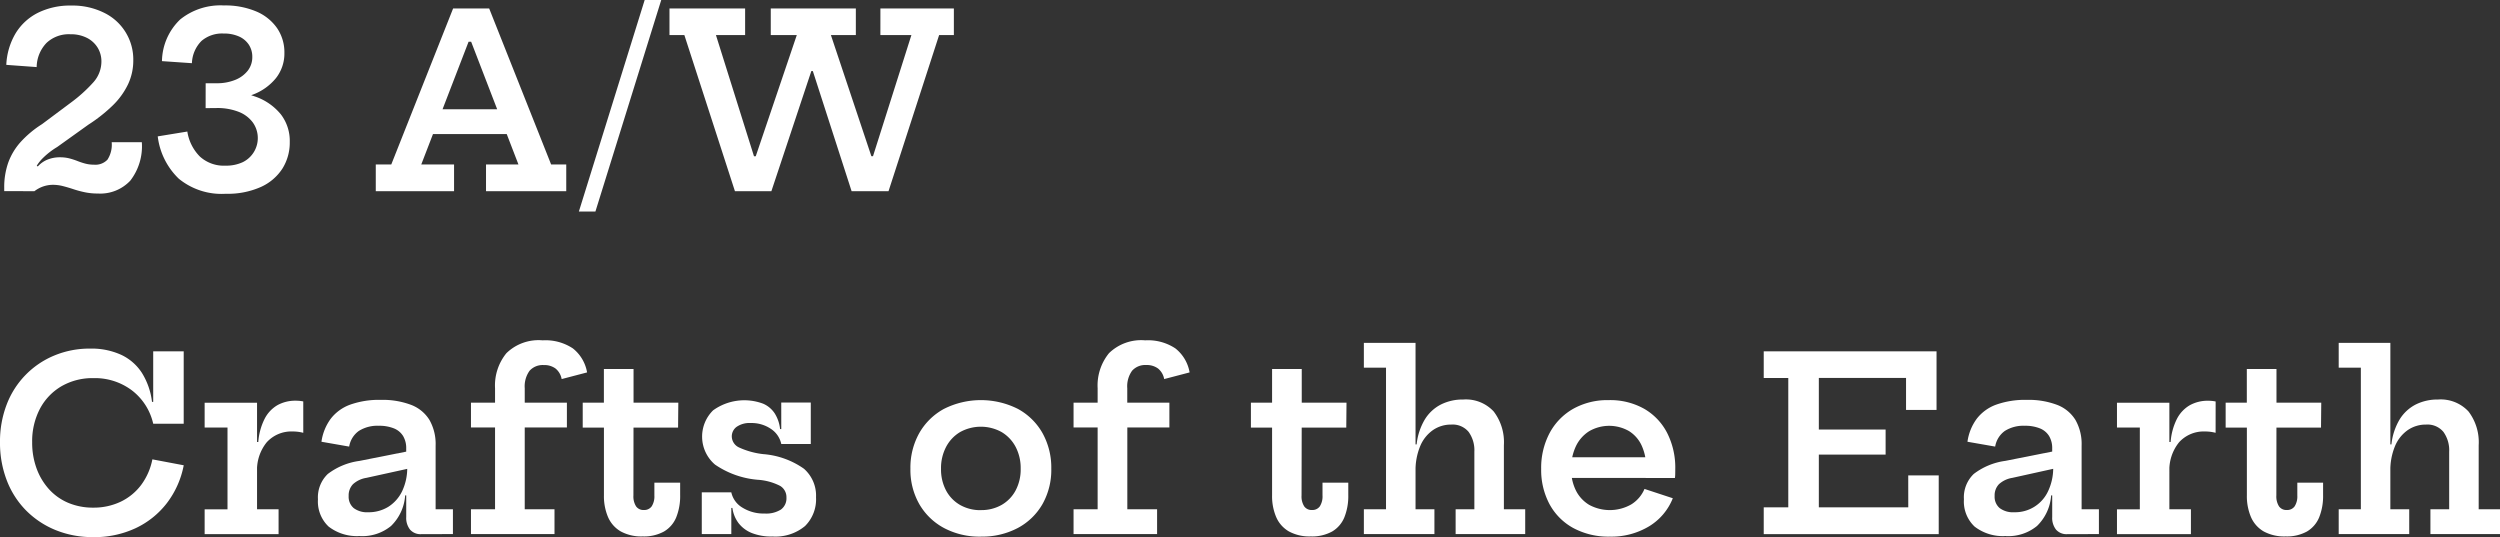
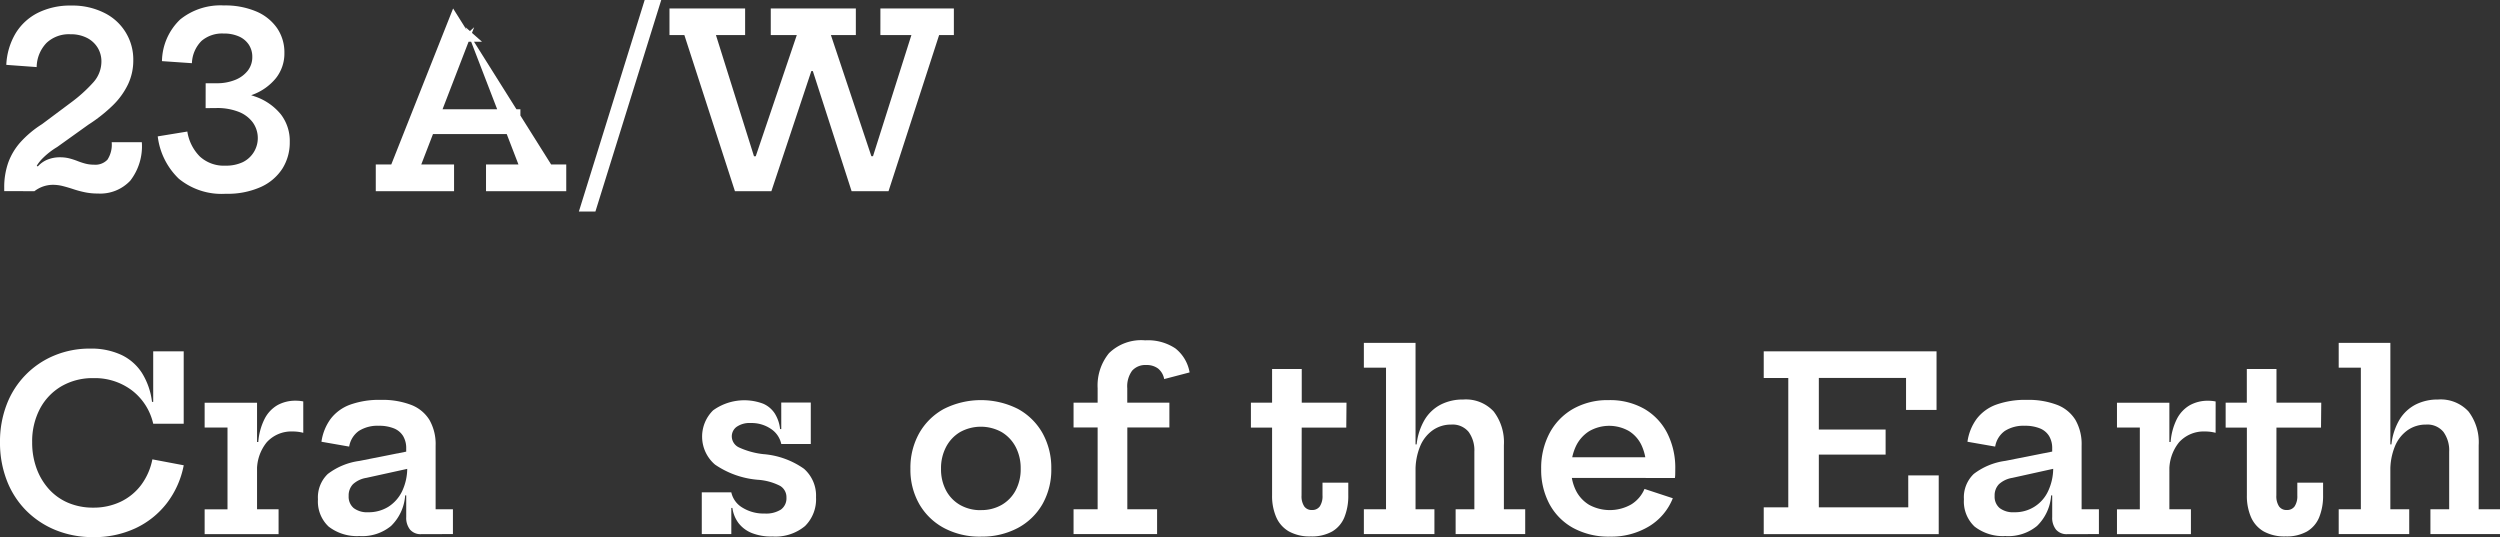
<svg xmlns="http://www.w3.org/2000/svg" width="258" height="55.43" viewBox="0 0 258 55.43">
  <rect x="0" y="0" width="258" height="55.43" fill="#333333" stroke="none" />
  <defs>
    <clipPath id="clip-path">
      <rect id="長方形_763" data-name="長方形 763" width="258" height="55.43" fill="none" />
    </clipPath>
  </defs>
  <g id="title" transform="translate(0 0)">
    <g id="グループ_656" data-name="グループ 656" transform="translate(0 0)" clip-path="url(#clip-path)">
      <path id="パス_1351" data-name="パス 1351" d="M7.313,10.556a15.25,15.25,0,0,0,2.3-2.079,3.217,3.217,0,0,0,.836-2.154,2.7,2.7,0,0,0-.38-1.41,2.75,2.75,0,0,0-1.1-1.019,3.652,3.652,0,0,0-1.731-.381,3.354,3.354,0,0,0-2.46.9A3.676,3.676,0,0,0,3.767,6.9L.633,6.672a6.964,6.964,0,0,1,.974-3.277A5.67,5.67,0,0,1,3.917,1.289a7.451,7.451,0,0,1,3.4-.737,7.32,7.32,0,0,1,3.436.757,5.35,5.35,0,0,1,2.985,4.9A5.731,5.731,0,0,1,13.2,8.67a7.636,7.636,0,0,1-1.566,2.174,15.831,15.831,0,0,1-2.53,2L5.879,15.152a7.734,7.734,0,0,0-1.525,1.193,4.354,4.354,0,0,0-.944,1.461,5.258,5.258,0,0,0-.317,1.9H.419v-.35a7.675,7.675,0,0,1,.413-2.592A6.5,6.5,0,0,1,2.106,14.64a10.669,10.669,0,0,1,2.212-1.848Zm7.307,4.1a5.8,5.8,0,0,1-1.186,3.96,4.242,4.242,0,0,1-3.347,1.334,6.551,6.551,0,0,1-1.348-.131A10.593,10.593,0,0,1,7.552,19.5q-.564-.187-1.081-.318a4.173,4.173,0,0,0-1.029-.131,3.145,3.145,0,0,0-.963.156,3.213,3.213,0,0,0-.949.506H2.368l.825-3.1.687.548a2.733,2.733,0,0,1,.992-.706,3.345,3.345,0,0,1,1.305-.244,3.858,3.858,0,0,1,.962.112,7.389,7.389,0,0,1,.831.269,7.012,7.012,0,0,0,.813.269,3.469,3.469,0,0,0,.905.112,1.713,1.713,0,0,0,1.385-.518,2.841,2.841,0,0,0,.437-1.8Z" transform="translate(0.017 0.022)" fill="#fff" />
      <path id="パス_1352" data-name="パス 1352" d="M15.637,14.053l3.059-.5a4.646,4.646,0,0,0,1.3,2.585,3.671,3.671,0,0,0,2.635.936,4.062,4.062,0,0,0,1.786-.361A2.77,2.77,0,0,0,25.441,12.6a3.307,3.307,0,0,0-1.48-1.093,6.039,6.039,0,0,0-2.243-.381V9.307a11.27,11.27,0,0,1,4,.643,5.883,5.883,0,0,1,2.624,1.823,4.488,4.488,0,0,1,.924,2.854,5.044,5.044,0,0,1-.757,2.748,5.152,5.152,0,0,1-2.229,1.9,8.359,8.359,0,0,1-3.608.7,6.969,6.969,0,0,1-4.858-1.555,7.265,7.265,0,0,1-2.173-4.364m.437-7.769a6.08,6.08,0,0,1,1.879-4.3A6.622,6.622,0,0,1,22.468.54a8.207,8.207,0,0,1,3.335.618,4.967,4.967,0,0,1,2.155,1.724,4.423,4.423,0,0,1,.755,2.554,4.1,4.1,0,0,1-.868,2.6A5.609,5.609,0,0,1,25.4,9.763a9.888,9.888,0,0,1-3.685.606v-1.8a4.957,4.957,0,0,0,1.93-.35,3.1,3.1,0,0,0,1.293-.955A2.273,2.273,0,0,0,25.4,5.847,2.254,2.254,0,0,0,25.048,4.6a2.361,2.361,0,0,0-1.019-.856,3.786,3.786,0,0,0-1.6-.306,3.258,3.258,0,0,0-2.267.761,3.42,3.42,0,0,0-.993,2.3Zm4.509,2.287h1.137v2.56H20.583Z" transform="translate(0.637 0.022)" fill="#fff" />
-       <path id="パス_1353" data-name="パス 1353" d="M55.357,16.938h1.561V19.7h-8.28v-2.76h3.347L46.527,2.776l1.7,1.5H45.778l1.637-1.5L41.956,16.938H45.34V19.7H37.261v-2.76h1.6L45.242.84h3.722ZM52.186,13.8H41.969v-2.56H52.186Z" transform="translate(1.519 0.034)" fill="#fff" />
+       <path id="パス_1353" data-name="パス 1353" d="M55.357,16.938h1.561V19.7h-8.28v-2.76h3.347L46.527,2.776l1.7,1.5H45.778l1.637-1.5L41.956,16.938H45.34V19.7H37.261v-2.76h1.6L45.242.84ZM52.186,13.8H41.969v-2.56H52.186Z" transform="translate(1.519 0.034)" fill="#fff" />
      <path id="パス_1354" data-name="パス 1354" d="M65.9,0,59.107,21.83H57.4L64.19,0Z" transform="translate(2.34 0)" fill="#fff" />
      <path id="パス_1355" data-name="パス 1355" d="M88.152.84h7.581V3.588H94.21L88.989,19.7H85.181l-5.2-16.111L82.333,7.3H79.973l2.284-3.709L76.9,19.7H73.14L67.921,3.588H66.384V.84H74.19V3.588H71.18L76.238,19.7l-2.5-3.609h2.685L74.065,19.7,79.522,3.588H76.837V.84h8.78V3.588H83.044L88.427,19.7,85.9,16.089h2.71L86.242,19.7,91.35,3.588h-3.2Z" transform="translate(2.706 0.034)" fill="#fff" />
      <path id="パス_1356" data-name="パス 1356" d="M9.617,54.021A10.076,10.076,0,0,1,5.751,53.3a9.135,9.135,0,0,1-3.06-2.029A8.98,8.98,0,0,1,.7,48.164,10.786,10.786,0,0,1,0,44.23a10.632,10.632,0,0,1,.693-3.9,8.887,8.887,0,0,1,4.916-5.052,9.462,9.462,0,0,1,3.7-.712,7.376,7.376,0,0,1,3.2.643,5.155,5.155,0,0,1,2.135,1.861,7.275,7.275,0,0,1,1.043,2.991h.85l-.725,2.261a5.993,5.993,0,0,0-2.178-3.428,6.337,6.337,0,0,0-3.99-1.28,6.383,6.383,0,0,0-3.3.837,5.854,5.854,0,0,0-2.224,2.329,7.2,7.2,0,0,0-.8,3.453,7.7,7.7,0,0,0,.463,2.723A6.512,6.512,0,0,0,5.077,49.1a5.623,5.623,0,0,0,1.986,1.392,6.514,6.514,0,0,0,2.554.487,6.458,6.458,0,0,0,2.849-.617,5.728,5.728,0,0,0,2.11-1.736,6.529,6.529,0,0,0,1.149-2.63l3.236.612a9.292,9.292,0,0,1-1.736,3.9,8.773,8.773,0,0,1-3.23,2.592,10.059,10.059,0,0,1-4.377.924M15.811,34.85h3.147v7.469H15.811Z" transform="translate(0 1.409)" fill="#fff" />
      <path id="パス_1357" data-name="パス 1357" d="M25.7,50.939h2.223V53.5H20.292v-2.56h2.36V42.5h-2.36v-2.56H25.7Zm4.771-7.893a4.294,4.294,0,0,0-.512-.1,4.167,4.167,0,0,0-.562-.037,3.433,3.433,0,0,0-2.7,1.118,4.546,4.546,0,0,0-.993,3.129l-.587-3.16h.712a6.326,6.326,0,0,1,.643-2.373A3.439,3.439,0,0,1,27.792,40.2a3.787,3.787,0,0,1,1.917-.468,3.865,3.865,0,0,1,.393.019q.181.019.368.056Z" transform="translate(0.827 1.62)" fill="#fff" />
      <path id="パス_1358" data-name="パス 1358" d="M35.871,53.7a4.77,4.77,0,0,1-3.243-.974,3.546,3.546,0,0,1-1.1-2.81A3.338,3.338,0,0,1,32.541,47.3a6.89,6.89,0,0,1,3.266-1.349l5.545-1.1v1.786L36.521,47.7a2.664,2.664,0,0,0-1.381.656,1.672,1.672,0,0,0-.443,1.218,1.524,1.524,0,0,0,.518,1.243,2.277,2.277,0,0,0,1.491.431,3.856,3.856,0,0,0,2.093-.568,3.9,3.9,0,0,0,1.424-1.624,5.563,5.563,0,0,0,.517-2.479l.639,2.935h-.851a4.855,4.855,0,0,1-1.46,3.154,4.672,4.672,0,0,1-3.2,1.043m6.319-.2a1.433,1.433,0,0,1-1.149-.462,1.944,1.944,0,0,1-.4-1.311V48.607l.235-.512-.137-1.524-.1-.874V44.673a2.427,2.427,0,0,0-.326-1.3,1.975,1.975,0,0,0-.962-.787,4.035,4.035,0,0,0-1.536-.262,3.587,3.587,0,0,0-2.062.531,2.472,2.472,0,0,0-1,1.617l-2.861-.5a5.21,5.21,0,0,1,.963-2.379,4.448,4.448,0,0,1,2.017-1.455,8.875,8.875,0,0,1,3.141-.487,8.333,8.333,0,0,1,3.122.512,3.825,3.825,0,0,1,1.9,1.555,5.011,5.011,0,0,1,.639,2.654v6.569h1.786V53.5Z" transform="translate(1.285 1.616)" fill="#fff" />
-       <path id="パス_1359" data-name="パス 1359" d="M46.7,53.743v-2.56h2.485V42.74H46.7V40.18h2.485V38.694a5.265,5.265,0,0,1,1.174-3.622A4.751,4.751,0,0,1,54.1,33.748a5.1,5.1,0,0,1,3.122.837,4.015,4.015,0,0,1,1.461,2.473l-2.624.687a1.811,1.811,0,0,0-.63-1.087A1.943,1.943,0,0,0,54.21,36.3a1.812,1.812,0,0,0-1.461.587,2.744,2.744,0,0,0-.5,1.811V40.18H56.6v2.56H52.248v8.443h3.072v2.56Z" transform="translate(1.904 1.375)" fill="#fff" />
-       <path id="パス_1360" data-name="パス 1360" d="M63.013,49.642a1.9,1.9,0,0,0,.275,1.124.926.926,0,0,0,.8.375.938.938,0,0,0,.813-.381,1.906,1.906,0,0,0,.275-1.118V48.319h2.66V49.6a5.881,5.881,0,0,1-.406,2.3,3.024,3.024,0,0,1-1.262,1.461,4.286,4.286,0,0,1-2.2.506,4.428,4.428,0,0,1-2.268-.518,3.155,3.155,0,0,1-1.305-1.474,5.5,5.5,0,0,1-.425-2.242V42.637H57.78V40.063h2.185V36.591h3.061v3.472h4.621l-.025,2.574h-4.6Z" transform="translate(2.356 1.491)" fill="#fff" />
      <path id="パス_1361" data-name="パス 1361" d="M69.587,49.192h3.048V53.5H69.587Zm7.257,4.558a5.419,5.419,0,0,1-2.1-.362,3.25,3.25,0,0,1-1.361-1.018,3.365,3.365,0,0,1-.637-1.567h-.575l.463-1.61a2.432,2.432,0,0,0,1.142,1.573,4.144,4.144,0,0,0,2.3.612,2.857,2.857,0,0,0,1.68-.411,1.431,1.431,0,0,0,.568-1.237,1.356,1.356,0,0,0-.643-1.2,5.891,5.891,0,0,0-2.329-.636,9.116,9.116,0,0,1-4.4-1.567,3.8,3.8,0,0,1-.194-5.6,5.517,5.517,0,0,1,5.172-.68,2.727,2.727,0,0,1,1.2,1.023,3.8,3.8,0,0,1,.538,1.592h.586l-.462,1.549a2.478,2.478,0,0,0-1.068-1.566,3.534,3.534,0,0,0-2.079-.606,2.331,2.331,0,0,0-1.461.392,1.214,1.214,0,0,0-.5.994,1.277,1.277,0,0,0,.793,1.154,8.123,8.123,0,0,0,2.455.669,8.408,8.408,0,0,1,4.2,1.51A3.684,3.684,0,0,1,81.377,49.7a3.89,3.89,0,0,1-1.137,2.972,4.774,4.774,0,0,1-3.4,1.074m.948-13.826h3.048v4.284H77.792Z" transform="translate(2.837 1.618)" fill="#fff" />
      <path id="パス_1362" data-name="パス 1362" d="M97.544,53.764a7.827,7.827,0,0,1-3.809-.893A6.457,6.457,0,0,1,91.187,50.4a7.143,7.143,0,0,1-.912-3.647,7.283,7.283,0,0,1,.912-3.672,6.493,6.493,0,0,1,2.548-2.5,8.491,8.491,0,0,1,7.631,0,6.449,6.449,0,0,1,2.542,2.5,7.323,7.323,0,0,1,.905,3.672,7.182,7.182,0,0,1-.905,3.647,6.413,6.413,0,0,1-2.542,2.467,7.857,7.857,0,0,1-3.822.893m0-2.735a4.212,4.212,0,0,0,2.136-.531,3.759,3.759,0,0,0,1.449-1.492,4.623,4.623,0,0,0,.525-2.248,4.7,4.7,0,0,0-.525-2.261,3.869,3.869,0,0,0-1.449-1.524,4.425,4.425,0,0,0-4.271,0A3.861,3.861,0,0,0,93.959,44.5a4.7,4.7,0,0,0-.525,2.261,4.623,4.623,0,0,0,.525,2.248A3.752,3.752,0,0,0,95.408,50.5a4.212,4.212,0,0,0,2.136.531" transform="translate(3.68 1.617)" fill="#fff" />
      <path id="パス_1363" data-name="パス 1363" d="M106.451,53.743v-2.56h2.485V42.74h-2.485V40.18h2.485V38.694a5.265,5.265,0,0,1,1.174-3.622,4.751,4.751,0,0,1,3.734-1.324,5.1,5.1,0,0,1,3.122.837,4.015,4.015,0,0,1,1.461,2.473l-2.624.687a1.811,1.811,0,0,0-.63-1.087,1.943,1.943,0,0,0-1.218-.362,1.812,1.812,0,0,0-1.461.587,2.744,2.744,0,0,0-.5,1.811V40.18h4.347v2.56H112v8.443h3.072v2.56Z" transform="translate(4.34 1.375)" fill="#fff" />
      <path id="パス_1364" data-name="パス 1364" d="M129.264,49.642a1.888,1.888,0,0,0,.276,1.124.926.926,0,0,0,.8.375.937.937,0,0,0,.812-.381,1.9,1.9,0,0,0,.275-1.118V48.319h2.66V49.6a5.881,5.881,0,0,1-.406,2.3,3.017,3.017,0,0,1-1.261,1.461,4.287,4.287,0,0,1-2.2.506,4.424,4.424,0,0,1-2.267-.518,3.144,3.144,0,0,1-1.305-1.474,5.481,5.481,0,0,1-.425-2.242V42.637h-2.185V40.063h2.185V36.591h3.061v3.472h4.62l-.024,2.574h-4.6Z" transform="translate(5.056 1.491)" fill="#fff" />
      <path id="パス_1365" data-name="パス 1365" d="M140.571,51.173h1.948v2.56h-7.281v-2.56h2.286V36.56h-2.286V34h5.333Zm6.07,0V45.24a3.243,3.243,0,0,0-.592-2.054,2.141,2.141,0,0,0-1.793-.756,3.282,3.282,0,0,0-1.886.568,3.789,3.789,0,0,0-1.318,1.655,6.493,6.493,0,0,0-.481,2.635l-.612-2.81h.724a6.314,6.314,0,0,1,.843-2.573,4.191,4.191,0,0,1,1.656-1.542,4.988,4.988,0,0,1,2.309-.518,3.9,3.9,0,0,1,3.147,1.236,5.225,5.225,0,0,1,1.05,3.484v6.607h2.2v2.56h-7.18v-2.56Z" transform="translate(5.513 1.386)" fill="#fff" />
      <path id="パス_1366" data-name="パス 1366" d="M159.913,53.763a7.63,7.63,0,0,1-3.79-.893,6.133,6.133,0,0,1-2.448-2.466,7.5,7.5,0,0,1-.856-3.634,7.669,7.669,0,0,1,.861-3.679,6.279,6.279,0,0,1,2.429-2.51,7.228,7.228,0,0,1,3.679-.905,7.144,7.144,0,0,1,3.672.9,6.087,6.087,0,0,1,2.367,2.5,7.9,7.9,0,0,1,.831,3.7q0,.336-.006.562a2.813,2.813,0,0,1-.031.374h-3.01c.017-.157.027-.325.031-.5s.006-.376.006-.6a5.236,5.236,0,0,0-.45-2.228,3.462,3.462,0,0,0-1.311-1.511,4.124,4.124,0,0,0-4.115.011A3.722,3.722,0,0,0,156.4,44.44a5.29,5.29,0,0,0-.487,2.33,4.885,4.885,0,0,0,.481,2.211,3.6,3.6,0,0,0,1.374,1.5,4.466,4.466,0,0,0,4.359-.05,3.462,3.462,0,0,0,1.355-1.591l2.922.962a5.944,5.944,0,0,1-2.454,2.9,7.536,7.536,0,0,1-4.04,1.061m-5.171-6.057V45.57h10.478l.587,2.136Z" transform="translate(6.23 1.617)" fill="#fff" />
      <path id="パス_1367" data-name="パス 1367" d="M189.8,47.64h3.146V53.7H174.887v-2.76h2.534V37.587h-2.534V34.839h17.834v6.046h-3.147v-3.3h-9V50.938h9.23Zm-2.335-2.148h-8.33V42.907h8.33Z" transform="translate(7.13 1.42)" fill="#fff" />
      <path id="パス_1368" data-name="パス 1368" d="M199.08,53.7a4.767,4.767,0,0,1-3.242-.974,3.546,3.546,0,0,1-1.1-2.81,3.338,3.338,0,0,1,1.017-2.623,6.885,6.885,0,0,1,3.266-1.349l5.545-1.1v1.786L199.73,47.7a2.66,2.66,0,0,0-1.38.656,1.668,1.668,0,0,0-.443,1.218,1.524,1.524,0,0,0,.518,1.243,2.275,2.275,0,0,0,1.491.431,3.748,3.748,0,0,0,3.516-2.192,5.563,5.563,0,0,0,.518-2.479l.638,2.935h-.85a4.855,4.855,0,0,1-1.46,3.154,4.673,4.673,0,0,1-3.2,1.043m6.32-.2a1.432,1.432,0,0,1-1.149-.462,1.944,1.944,0,0,1-.4-1.311V48.607l.236-.512-.137-1.524-.1-.874V44.673a2.427,2.427,0,0,0-.326-1.3,1.97,1.97,0,0,0-.962-.787,4.026,4.026,0,0,0-1.535-.262,3.587,3.587,0,0,0-2.062.531,2.473,2.473,0,0,0-1,1.617l-2.86-.5a5.21,5.21,0,0,1,.963-2.379,4.448,4.448,0,0,1,2.017-1.455,8.873,8.873,0,0,1,3.14-.487,8.325,8.325,0,0,1,3.122.512,3.827,3.827,0,0,1,1.9,1.555,5.011,5.011,0,0,1,.638,2.654v6.569h1.786V53.5Z" transform="translate(7.939 1.616)" fill="#fff" />
      <path id="パス_1369" data-name="パス 1369" d="M215.321,50.939h2.224V53.5h-7.631v-2.56h2.359V42.5h-2.359v-2.56h5.407Zm4.771-7.893a4.234,4.234,0,0,0-.511-.1,4.178,4.178,0,0,0-.562-.037,3.433,3.433,0,0,0-2.7,1.118,4.551,4.551,0,0,0-.993,3.129l-.586-3.16h.711a6.326,6.326,0,0,1,.643-2.373,3.448,3.448,0,0,1,1.325-1.418,3.787,3.787,0,0,1,1.917-.468,3.829,3.829,0,0,1,.392.019q.181.019.368.056Z" transform="translate(8.558 1.62)" fill="#fff" />
      <path id="パス_1370" data-name="パス 1370" d="M225.923,49.642a1.9,1.9,0,0,0,.275,1.124.926.926,0,0,0,.8.375.938.938,0,0,0,.813-.381,1.906,1.906,0,0,0,.275-1.118V48.319h2.66V49.6a5.881,5.881,0,0,1-.406,2.3,3.024,3.024,0,0,1-1.262,1.461,4.286,4.286,0,0,1-2.2.506,4.428,4.428,0,0,1-2.268-.518,3.155,3.155,0,0,1-1.305-1.474,5.5,5.5,0,0,1-.425-2.242V42.637H220.69V40.063h2.185V36.591h3.061v3.472h4.621l-.025,2.574h-4.6Z" transform="translate(8.997 1.491)" fill="#fff" />
      <path id="パス_1371" data-name="パス 1371" d="M237.23,51.173h1.948v2.56H231.9v-2.56h2.286V36.56H231.9V34h5.332Zm6.071,0V45.24a3.244,3.244,0,0,0-.594-2.054,2.137,2.137,0,0,0-1.792-.756,3.282,3.282,0,0,0-1.886.568,3.78,3.78,0,0,0-1.317,1.655,6.492,6.492,0,0,0-.482,2.635l-.611-2.81h.722a6.33,6.33,0,0,1,.844-2.573,4.209,4.209,0,0,1,1.655-1.542,5,5,0,0,1,2.31-.518,3.9,3.9,0,0,1,3.147,1.236,5.23,5.23,0,0,1,1.049,3.484v6.607h2.2v2.56h-7.181v-2.56Z" transform="translate(9.454 1.386)" fill="#fff" />
    </g>
  </g>
</svg>